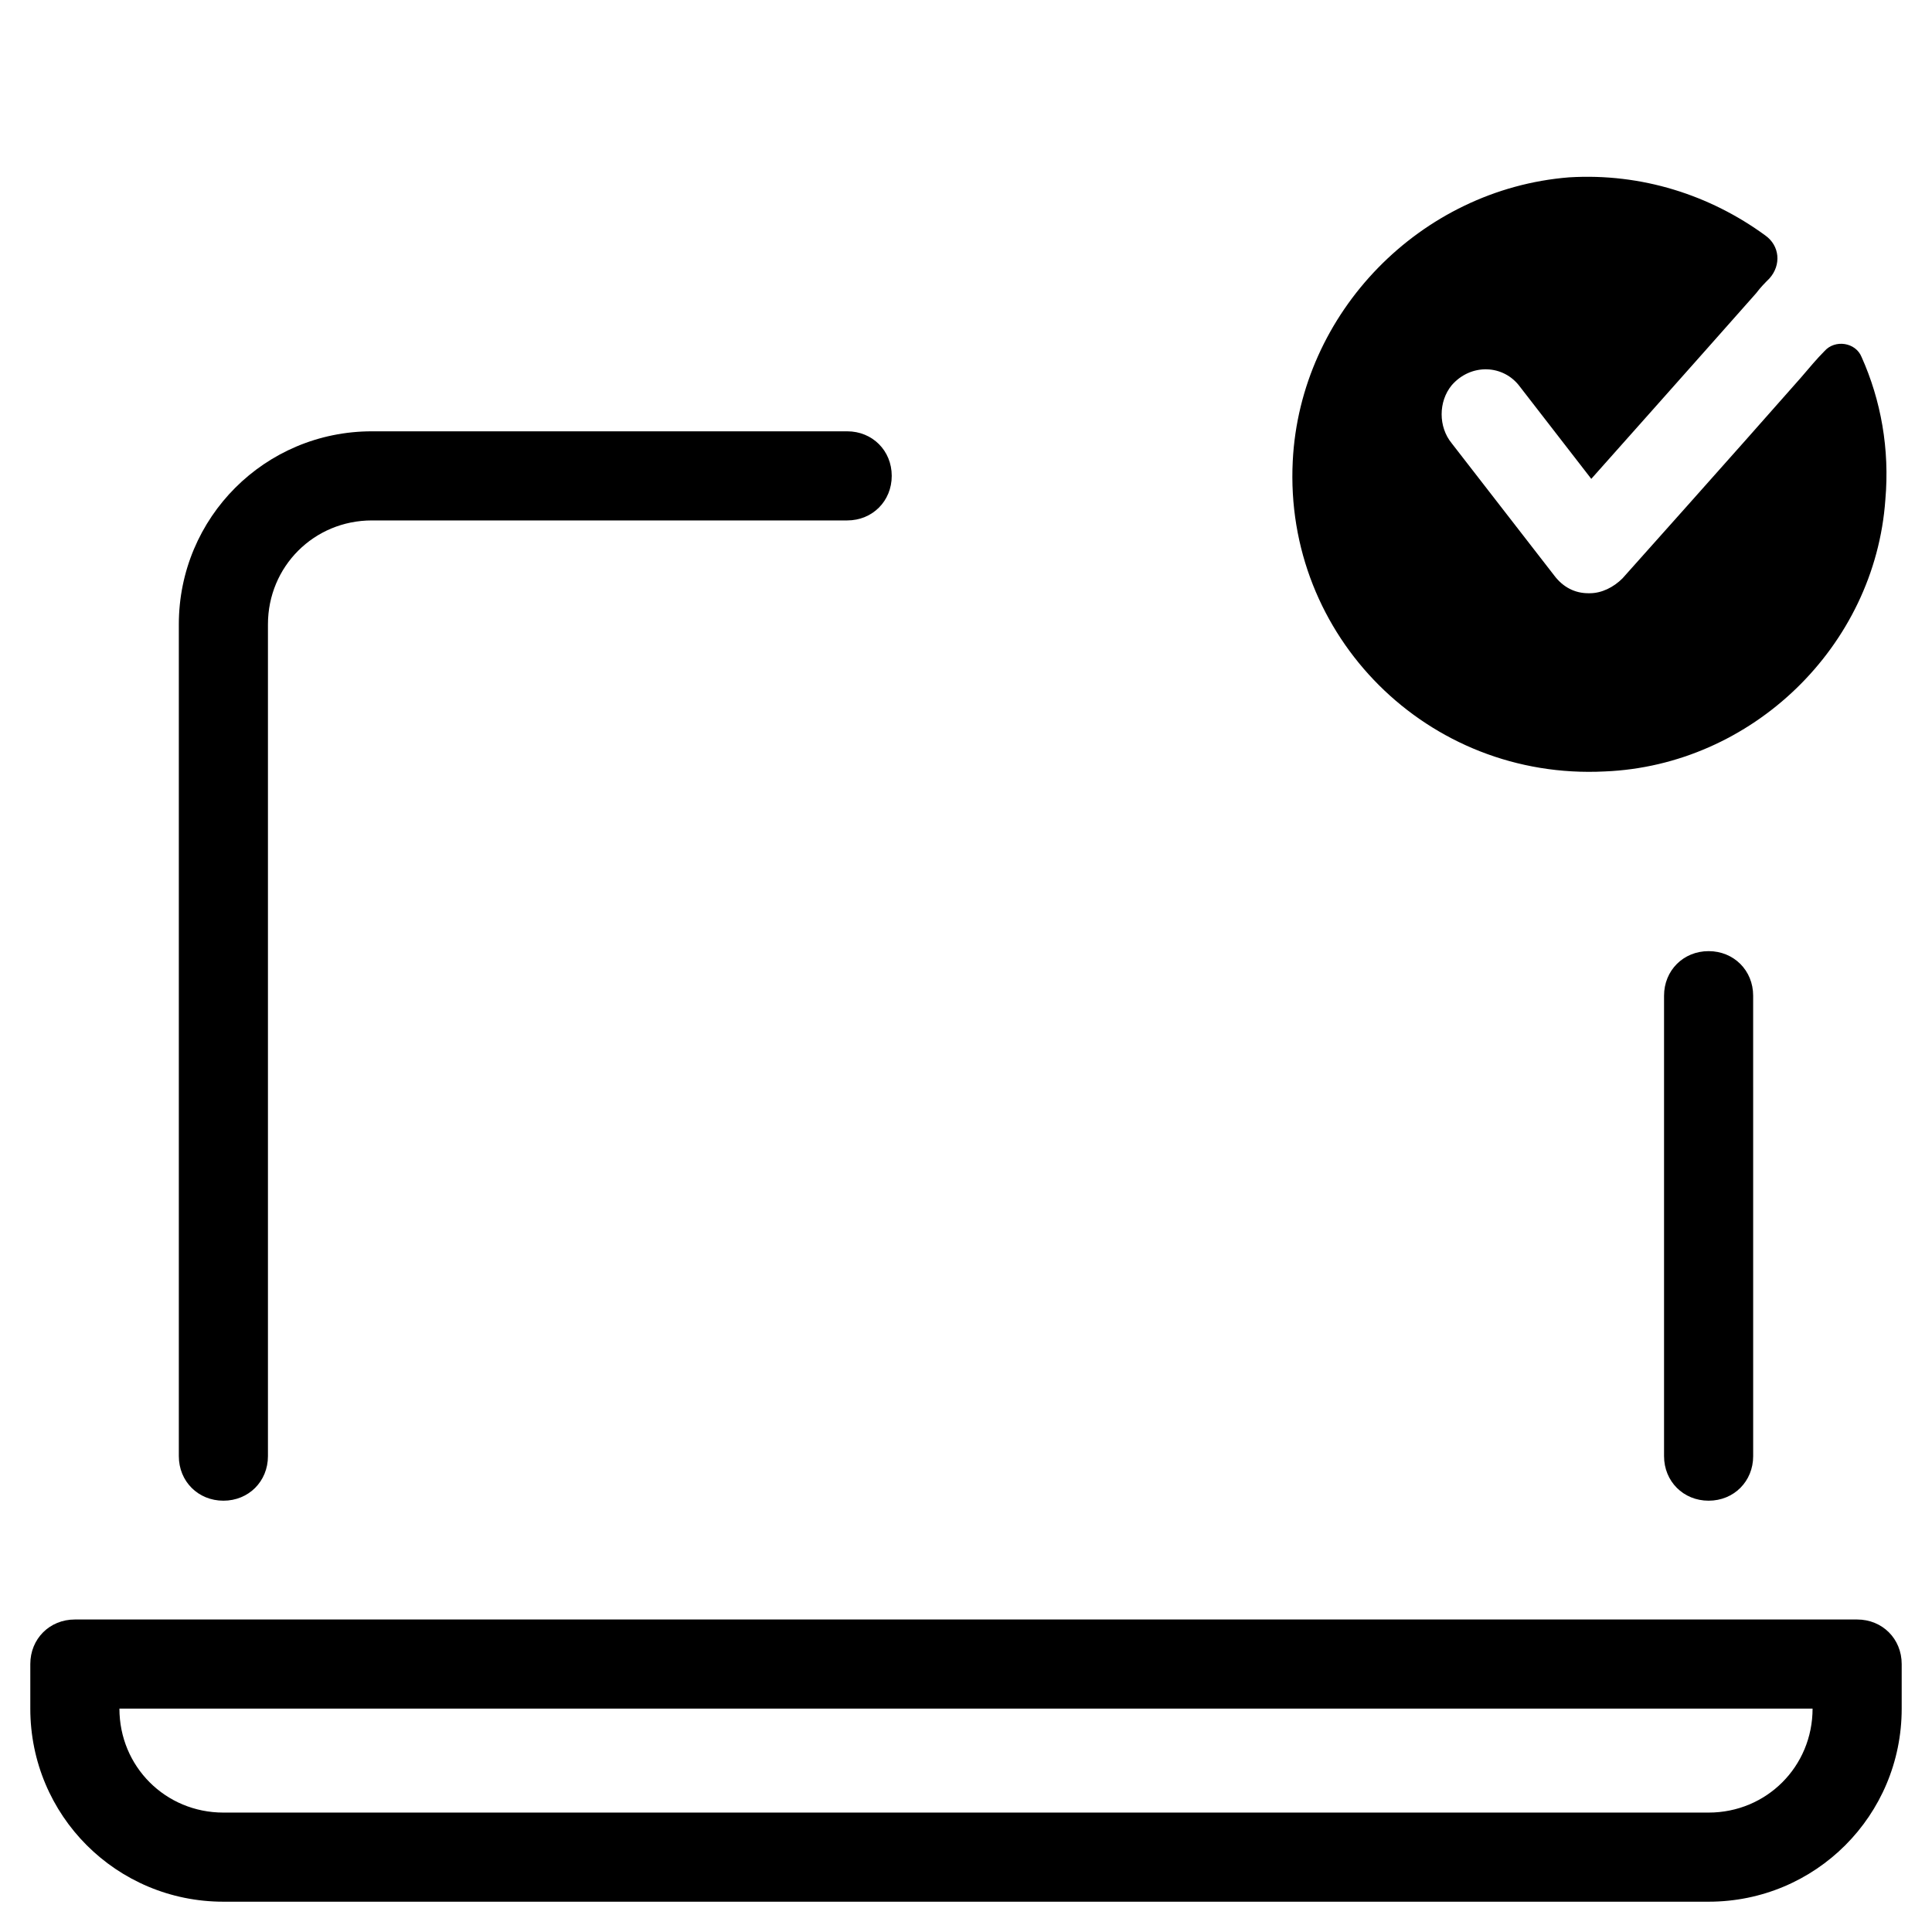
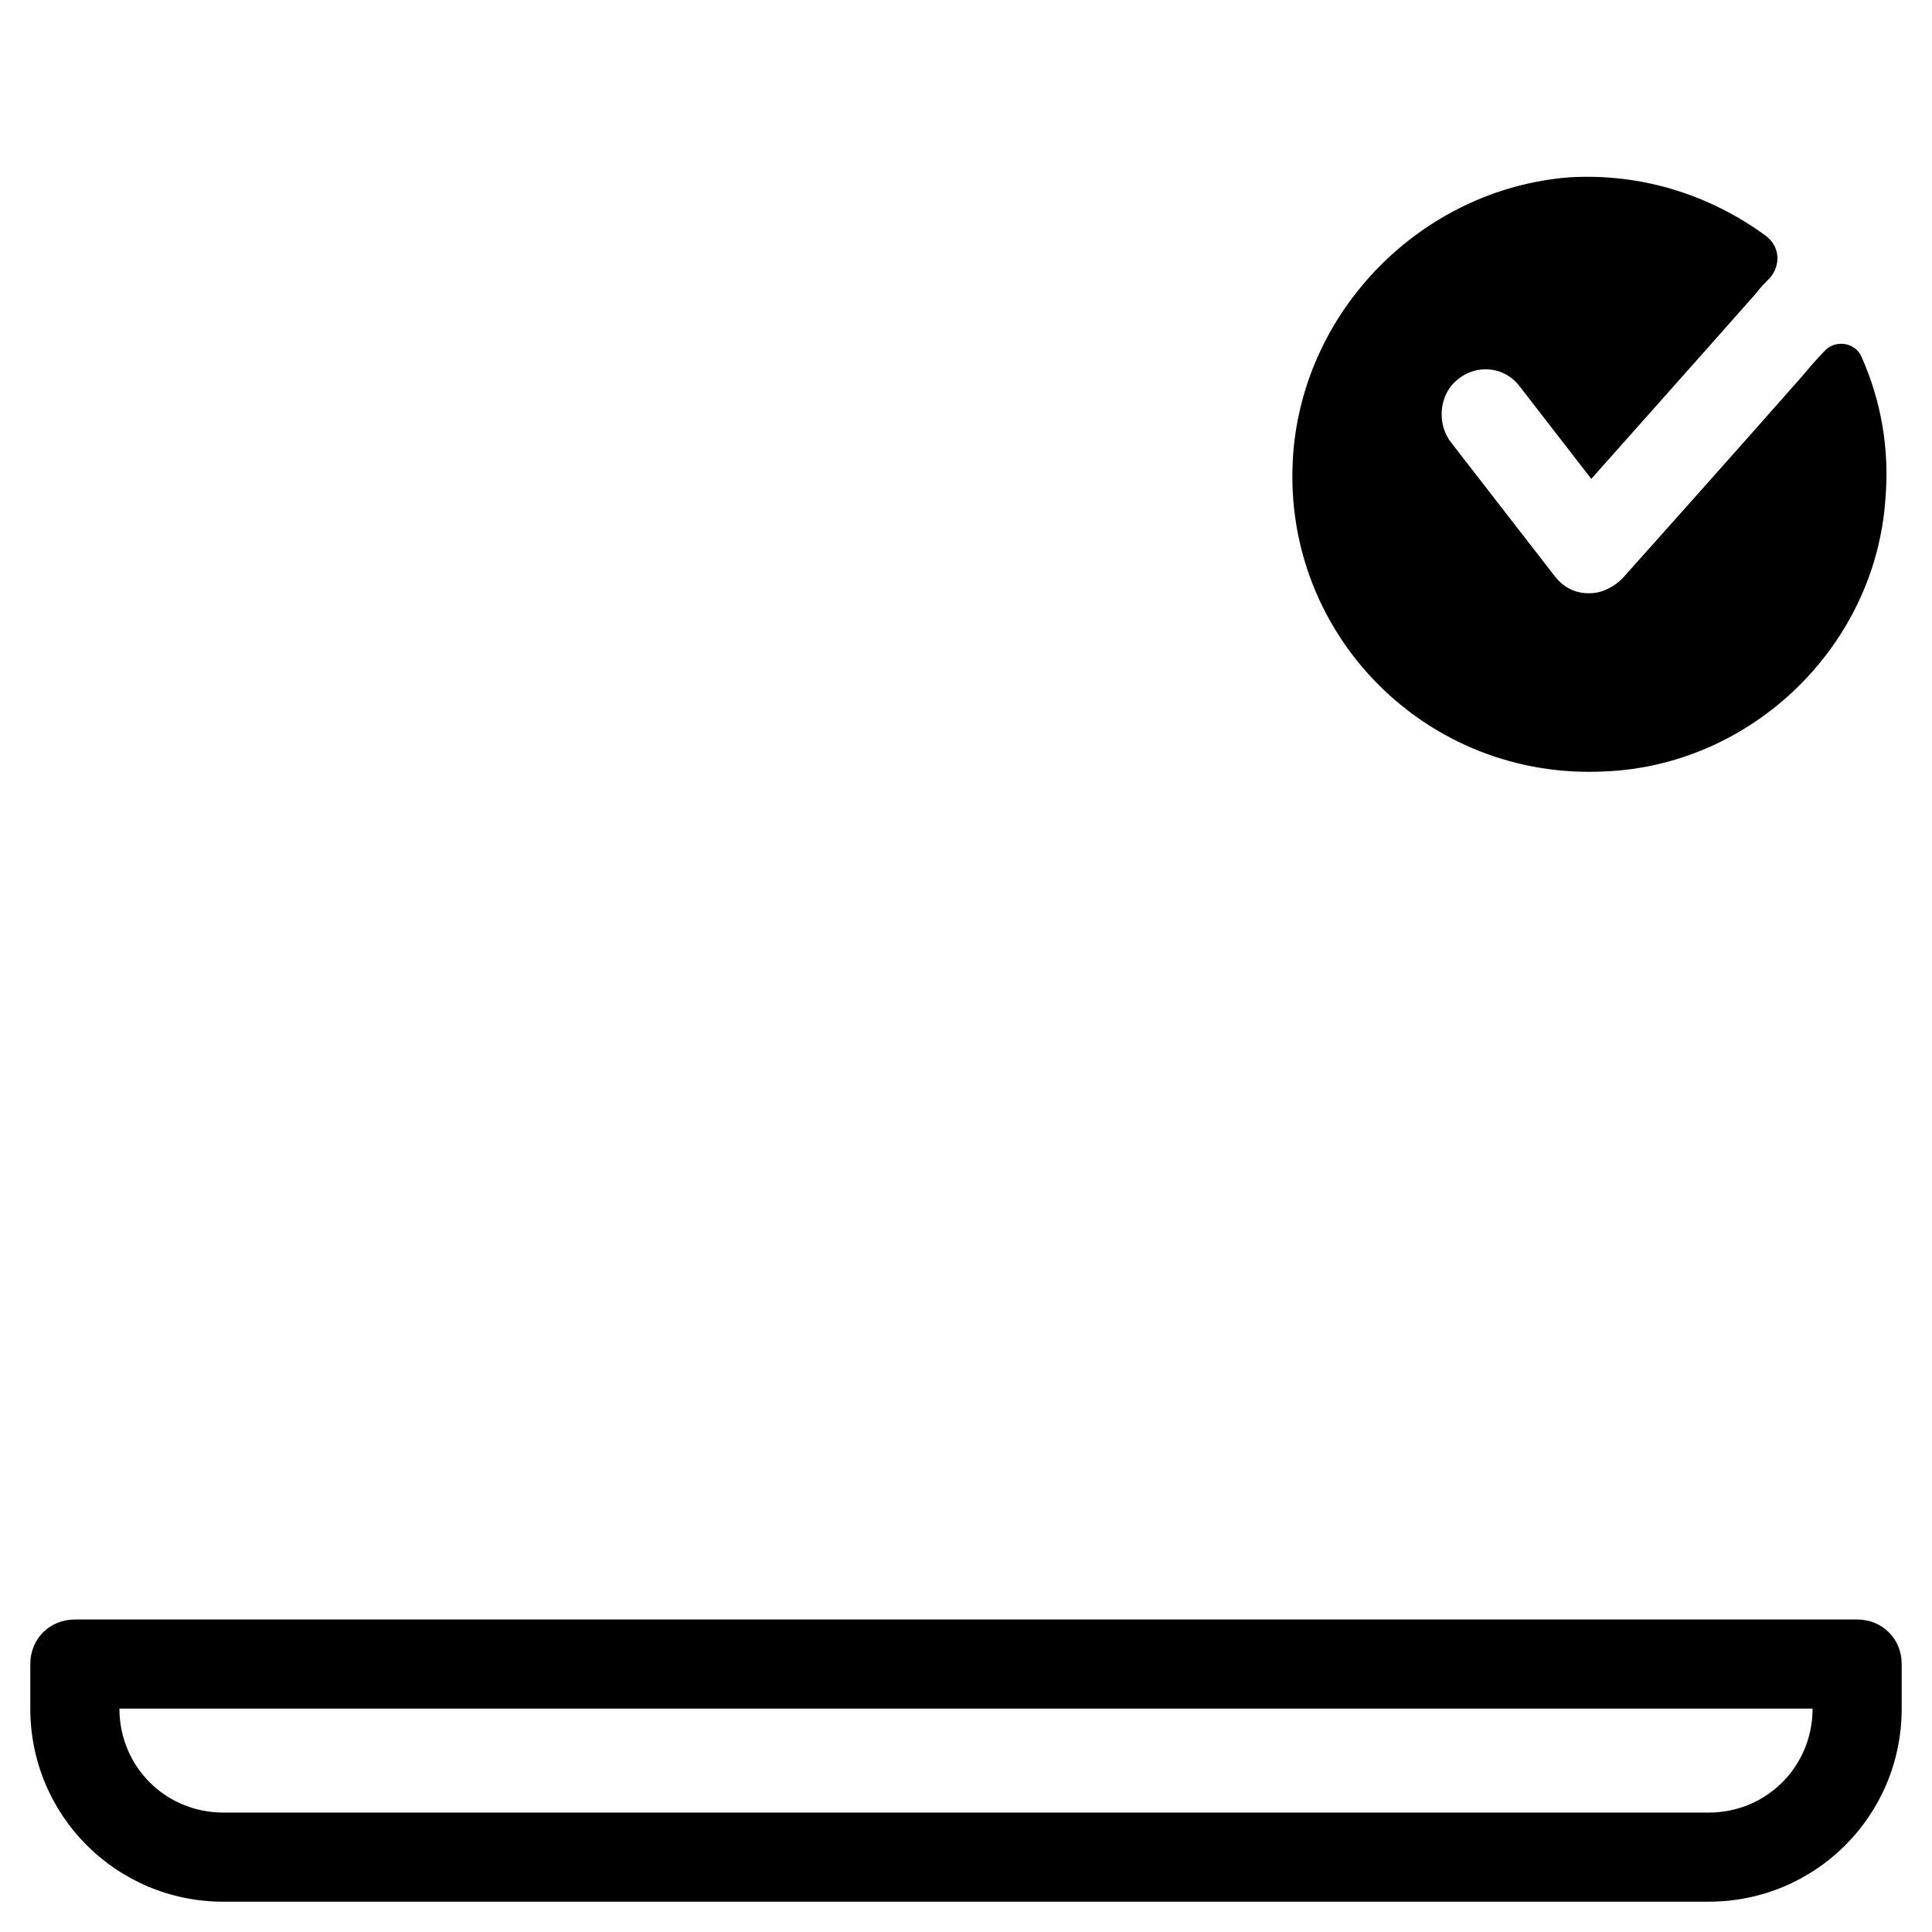
<svg xmlns="http://www.w3.org/2000/svg" fill="#000000" width="800px" height="800px" version="1.1" viewBox="144 144 512 512">
  <g>
    <path d="m203.2 647.97h393.6c28.34 0 51.168-22.828 51.168-51.168v-11.809c0-6.691-5.117-11.809-11.809-11.809h-472.32c-6.691 0-11.809 5.117-11.809 11.809v11.809c0.004 28.336 22.832 51.168 51.172 51.168zm421.15-51.168c0 15.352-12.203 27.551-27.551 27.551h-393.6c-15.352 0-27.551-12.203-27.551-27.551z" />
-     <path d="m203.2 541.7c6.691 0 11.809-5.117 11.809-11.809v-220.42c0-15.352 12.203-27.551 27.551-27.551h125.95c6.691 0 11.809-5.117 11.809-11.809s-5.117-11.809-11.809-11.809h-125.95c-28.34 0-51.168 22.828-51.168 51.168v220.42c0 6.691 5.117 11.809 11.809 11.809z" />
-     <path d="m584.99 407.87v122.02c0 6.691 5.117 11.809 11.809 11.809 6.691 0 11.809-5.117 11.809-11.809l-0.004-122.02c0-6.691-5.117-11.809-11.809-11.809-6.688 0-11.805 5.117-11.805 11.809z" />
    <path d="m643.64 276.41c1.18-13.383-1.18-26.371-6.297-37.785-1.574-3.938-7.086-4.723-9.84-1.574-1.969 1.969-3.938 4.328-6.297 7.086-17.32 19.68-47.23 53.137-47.23 53.137-2.363 2.363-5.512 3.938-8.66 3.938h-0.395c-3.543 0-6.691-1.574-9.055-4.723l-27.16-35.031c-3.543-4.328-3.543-11.02 0-15.352 5.117-5.902 13.777-5.512 18.105 0.395l18.895 24.402s28.734-32.273 43.691-49.199c1.18-1.574 2.363-2.754 3.543-3.938 3.148-3.543 2.754-8.66-1.18-11.414-14.562-10.629-32.668-16.531-51.957-15.352-39.359 3.148-71.242 35.816-73.211 75.18-2.363 46.445 35.816 84.625 82.656 82.262 38.969-1.574 71.637-33.062 74.391-72.031z" />
  </g>
</svg>